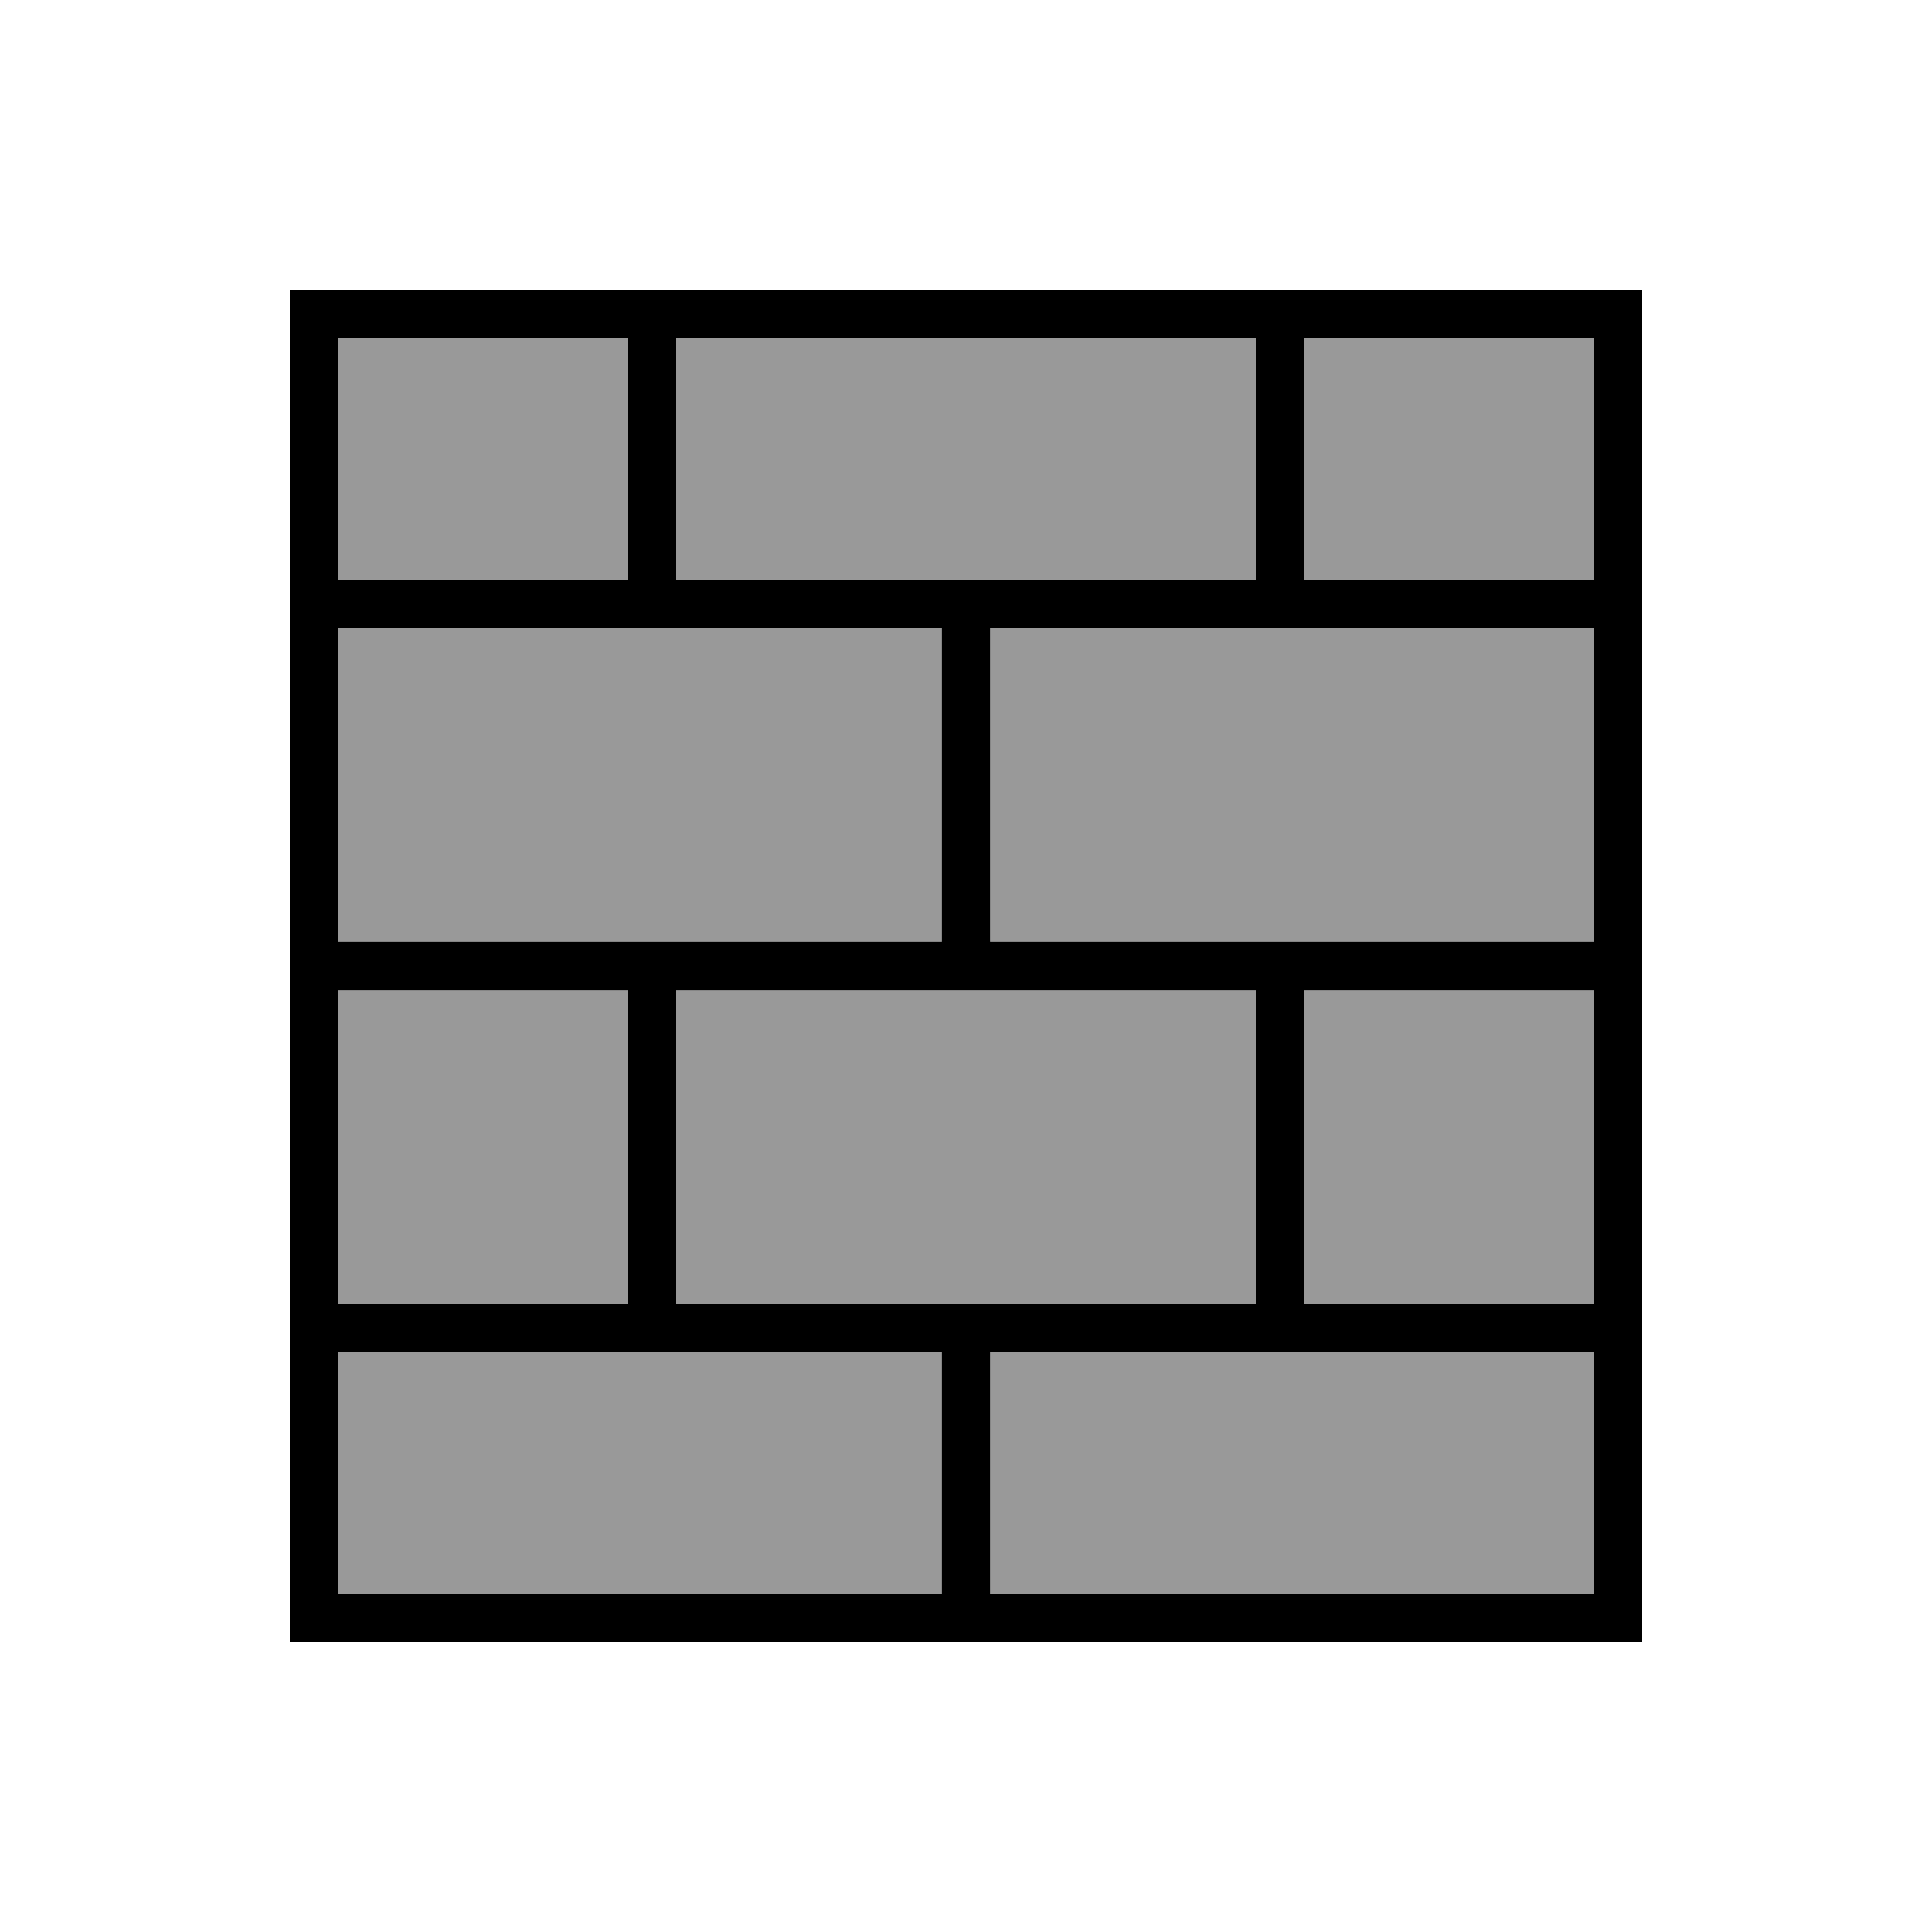
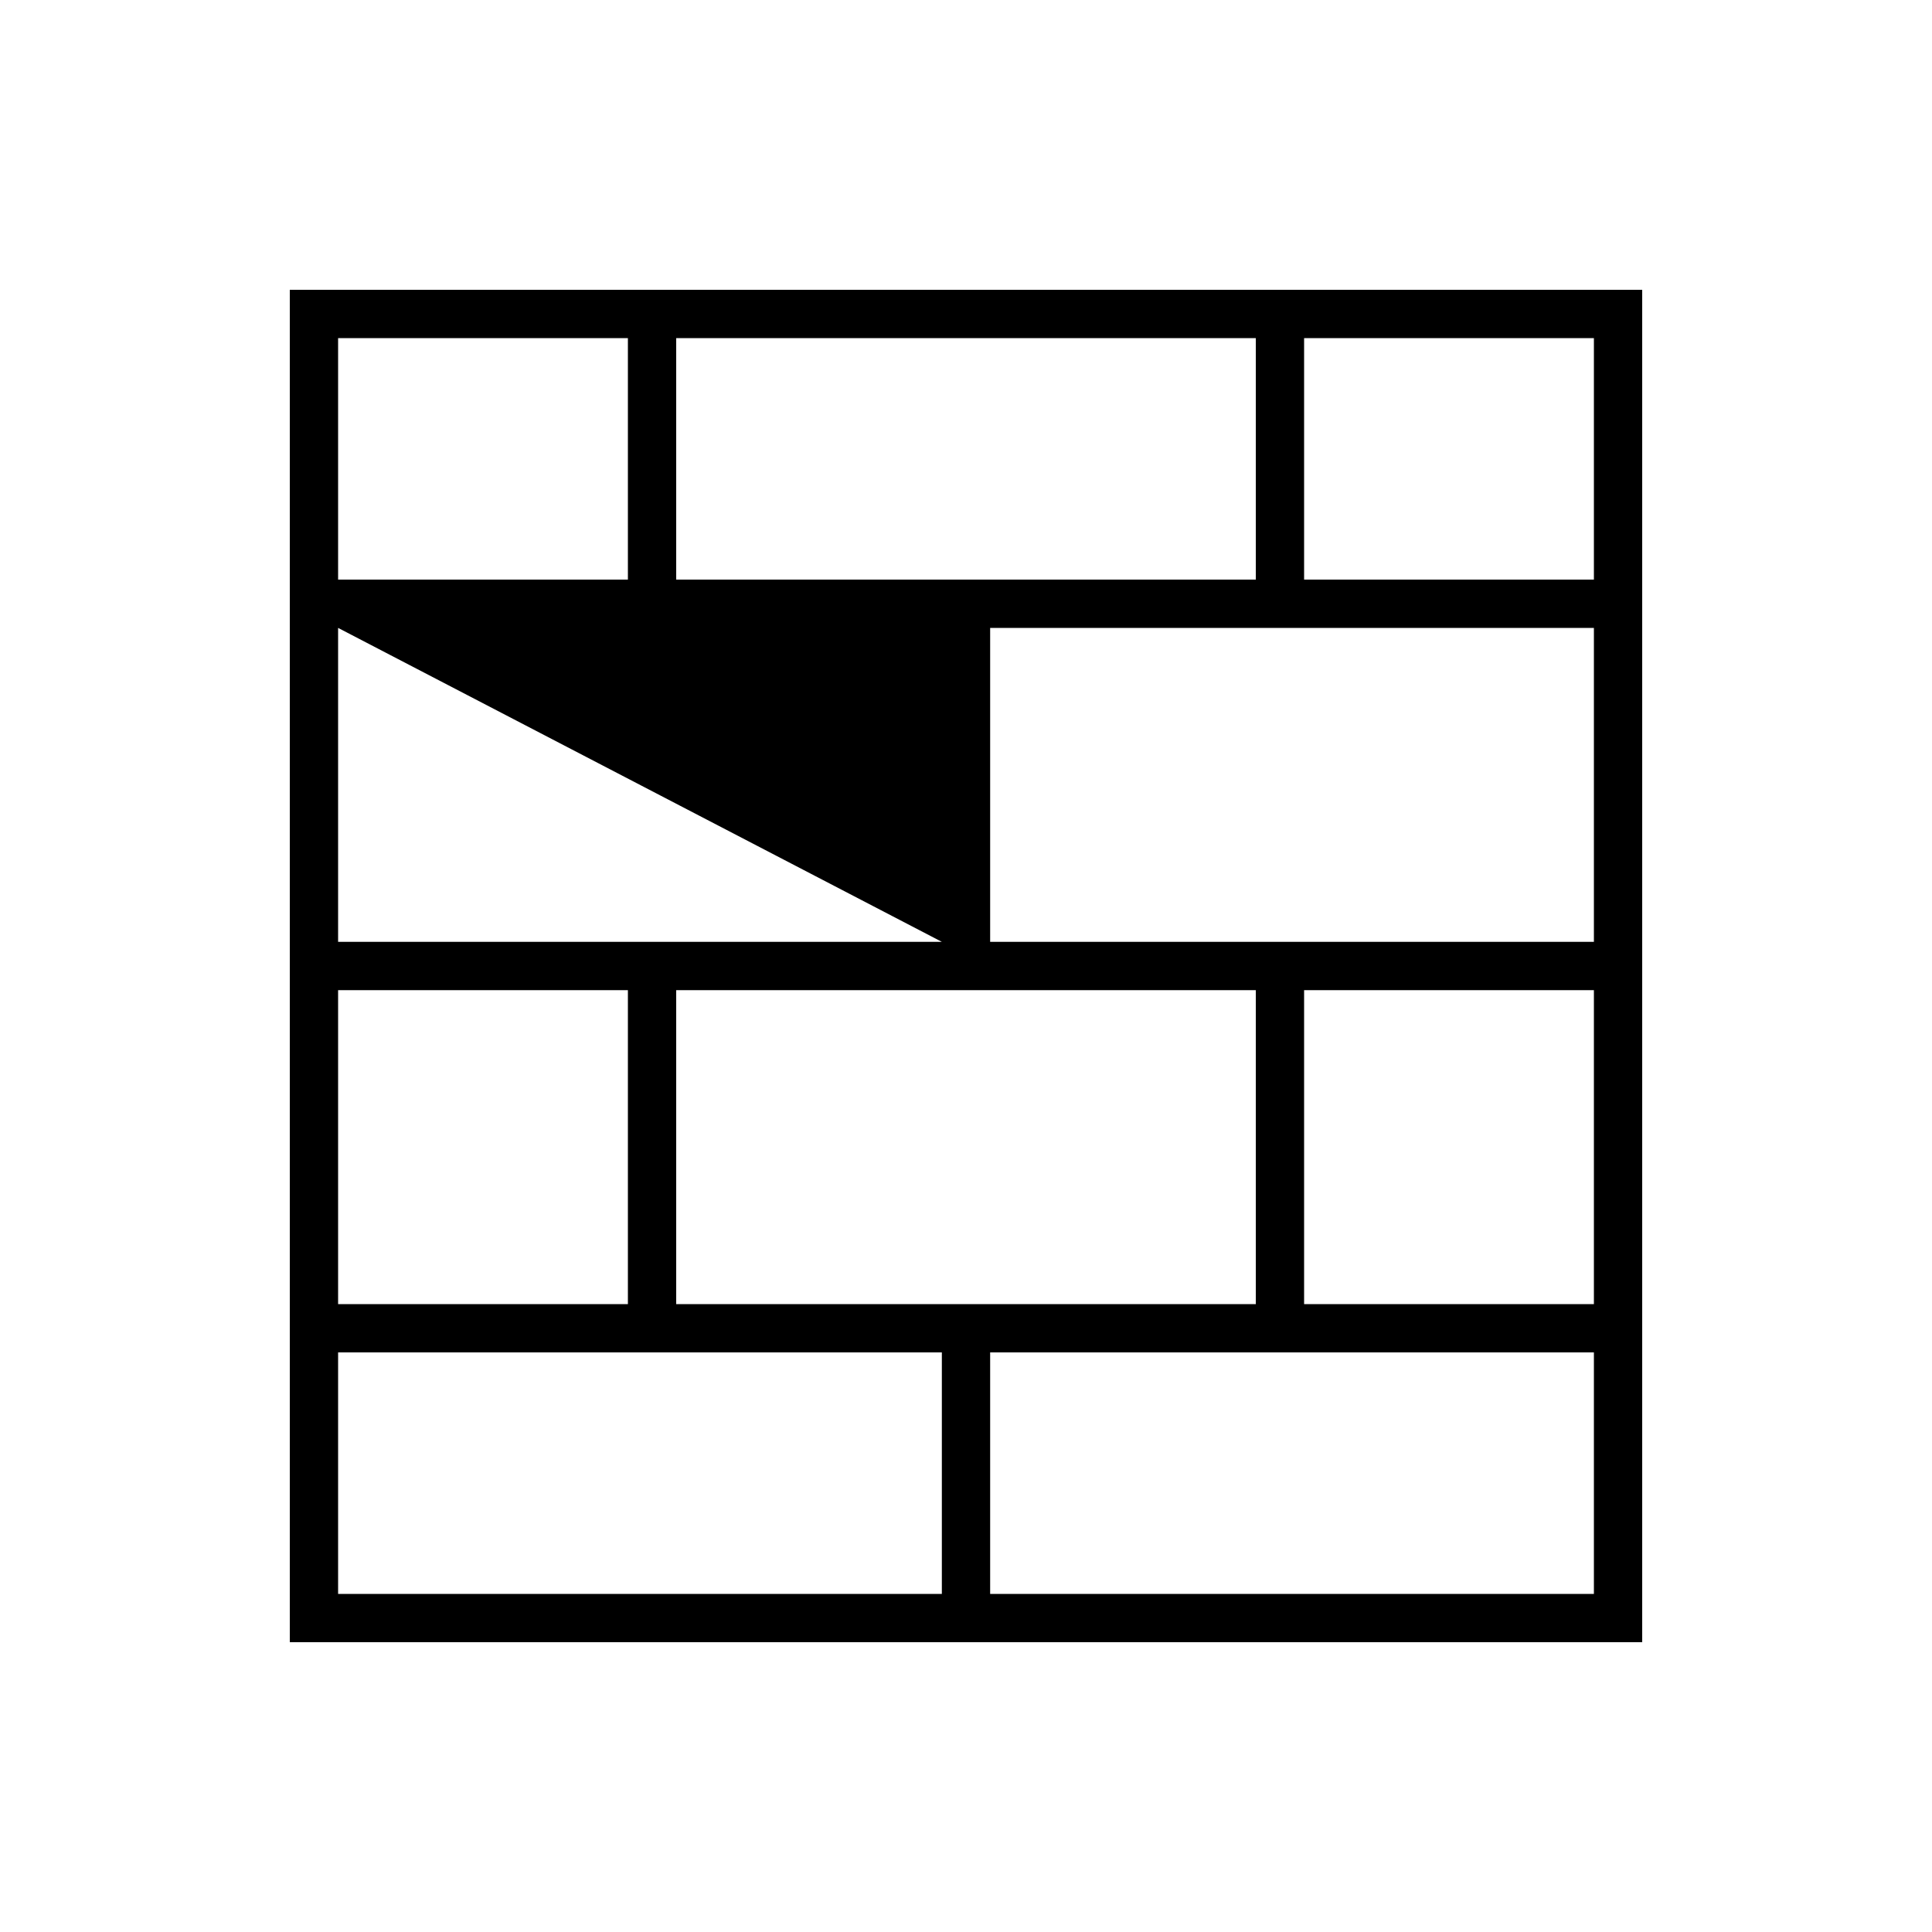
<svg xmlns="http://www.w3.org/2000/svg" viewBox="0 0 640 640">
-   <path opacity=".4" fill="currentColor" d="M112 112L208 112L208 192L112 192L112 112zM112 208L312 208L312 312L112 312L112 208zM112 328L208 328L208 432L112 432L112 328zM112 448L312 448L312 528L112 528L112 448zM224 112L416 112L416 192L224 192L224 112zM224 328L416 328L416 432L224 432L224 328zM328 208L528 208L528 312L328 312L328 208zM328 448L528 448L528 528L328 528L328 448zM432 112L528 112L528 192L432 192L432 112zM432 328L528 328L528 432L432 432L432 328z" />
-   <path fill="currentColor" d="M224 112L224 192L416 192L416 112L224 112zM208 192L208 112L112 112L112 192L208 192zM112 208L112 312L312 312L312 208L112 208zM112 432L208 432L208 328L112 328L112 432zM112 448L112 528L312 528L312 448L112 448zM224 432L416 432L416 328L224 328L224 432zM432 432L528 432L528 328L432 328L432 432zM528 448L328 448L328 528L528 528L528 448zM528 208L328 208L328 312L528 312L528 208zM528 192L528 112L432 112L432 192L528 192zM96 96L544 96L544 544L96 544L96 96z" />
+   <path fill="currentColor" d="M224 112L224 192L416 192L416 112L224 112zM208 192L208 112L112 112L112 192L208 192zM112 208L112 312L312 312L112 208zM112 432L208 432L208 328L112 328L112 432zM112 448L112 528L312 528L312 448L112 448zM224 432L416 432L416 328L224 328L224 432zM432 432L528 432L528 328L432 328L432 432zM528 448L328 448L328 528L528 528L528 448zM528 208L328 208L328 312L528 312L528 208zM528 192L528 112L432 112L432 192L528 192zM96 96L544 96L544 544L96 544L96 96z" />
</svg>